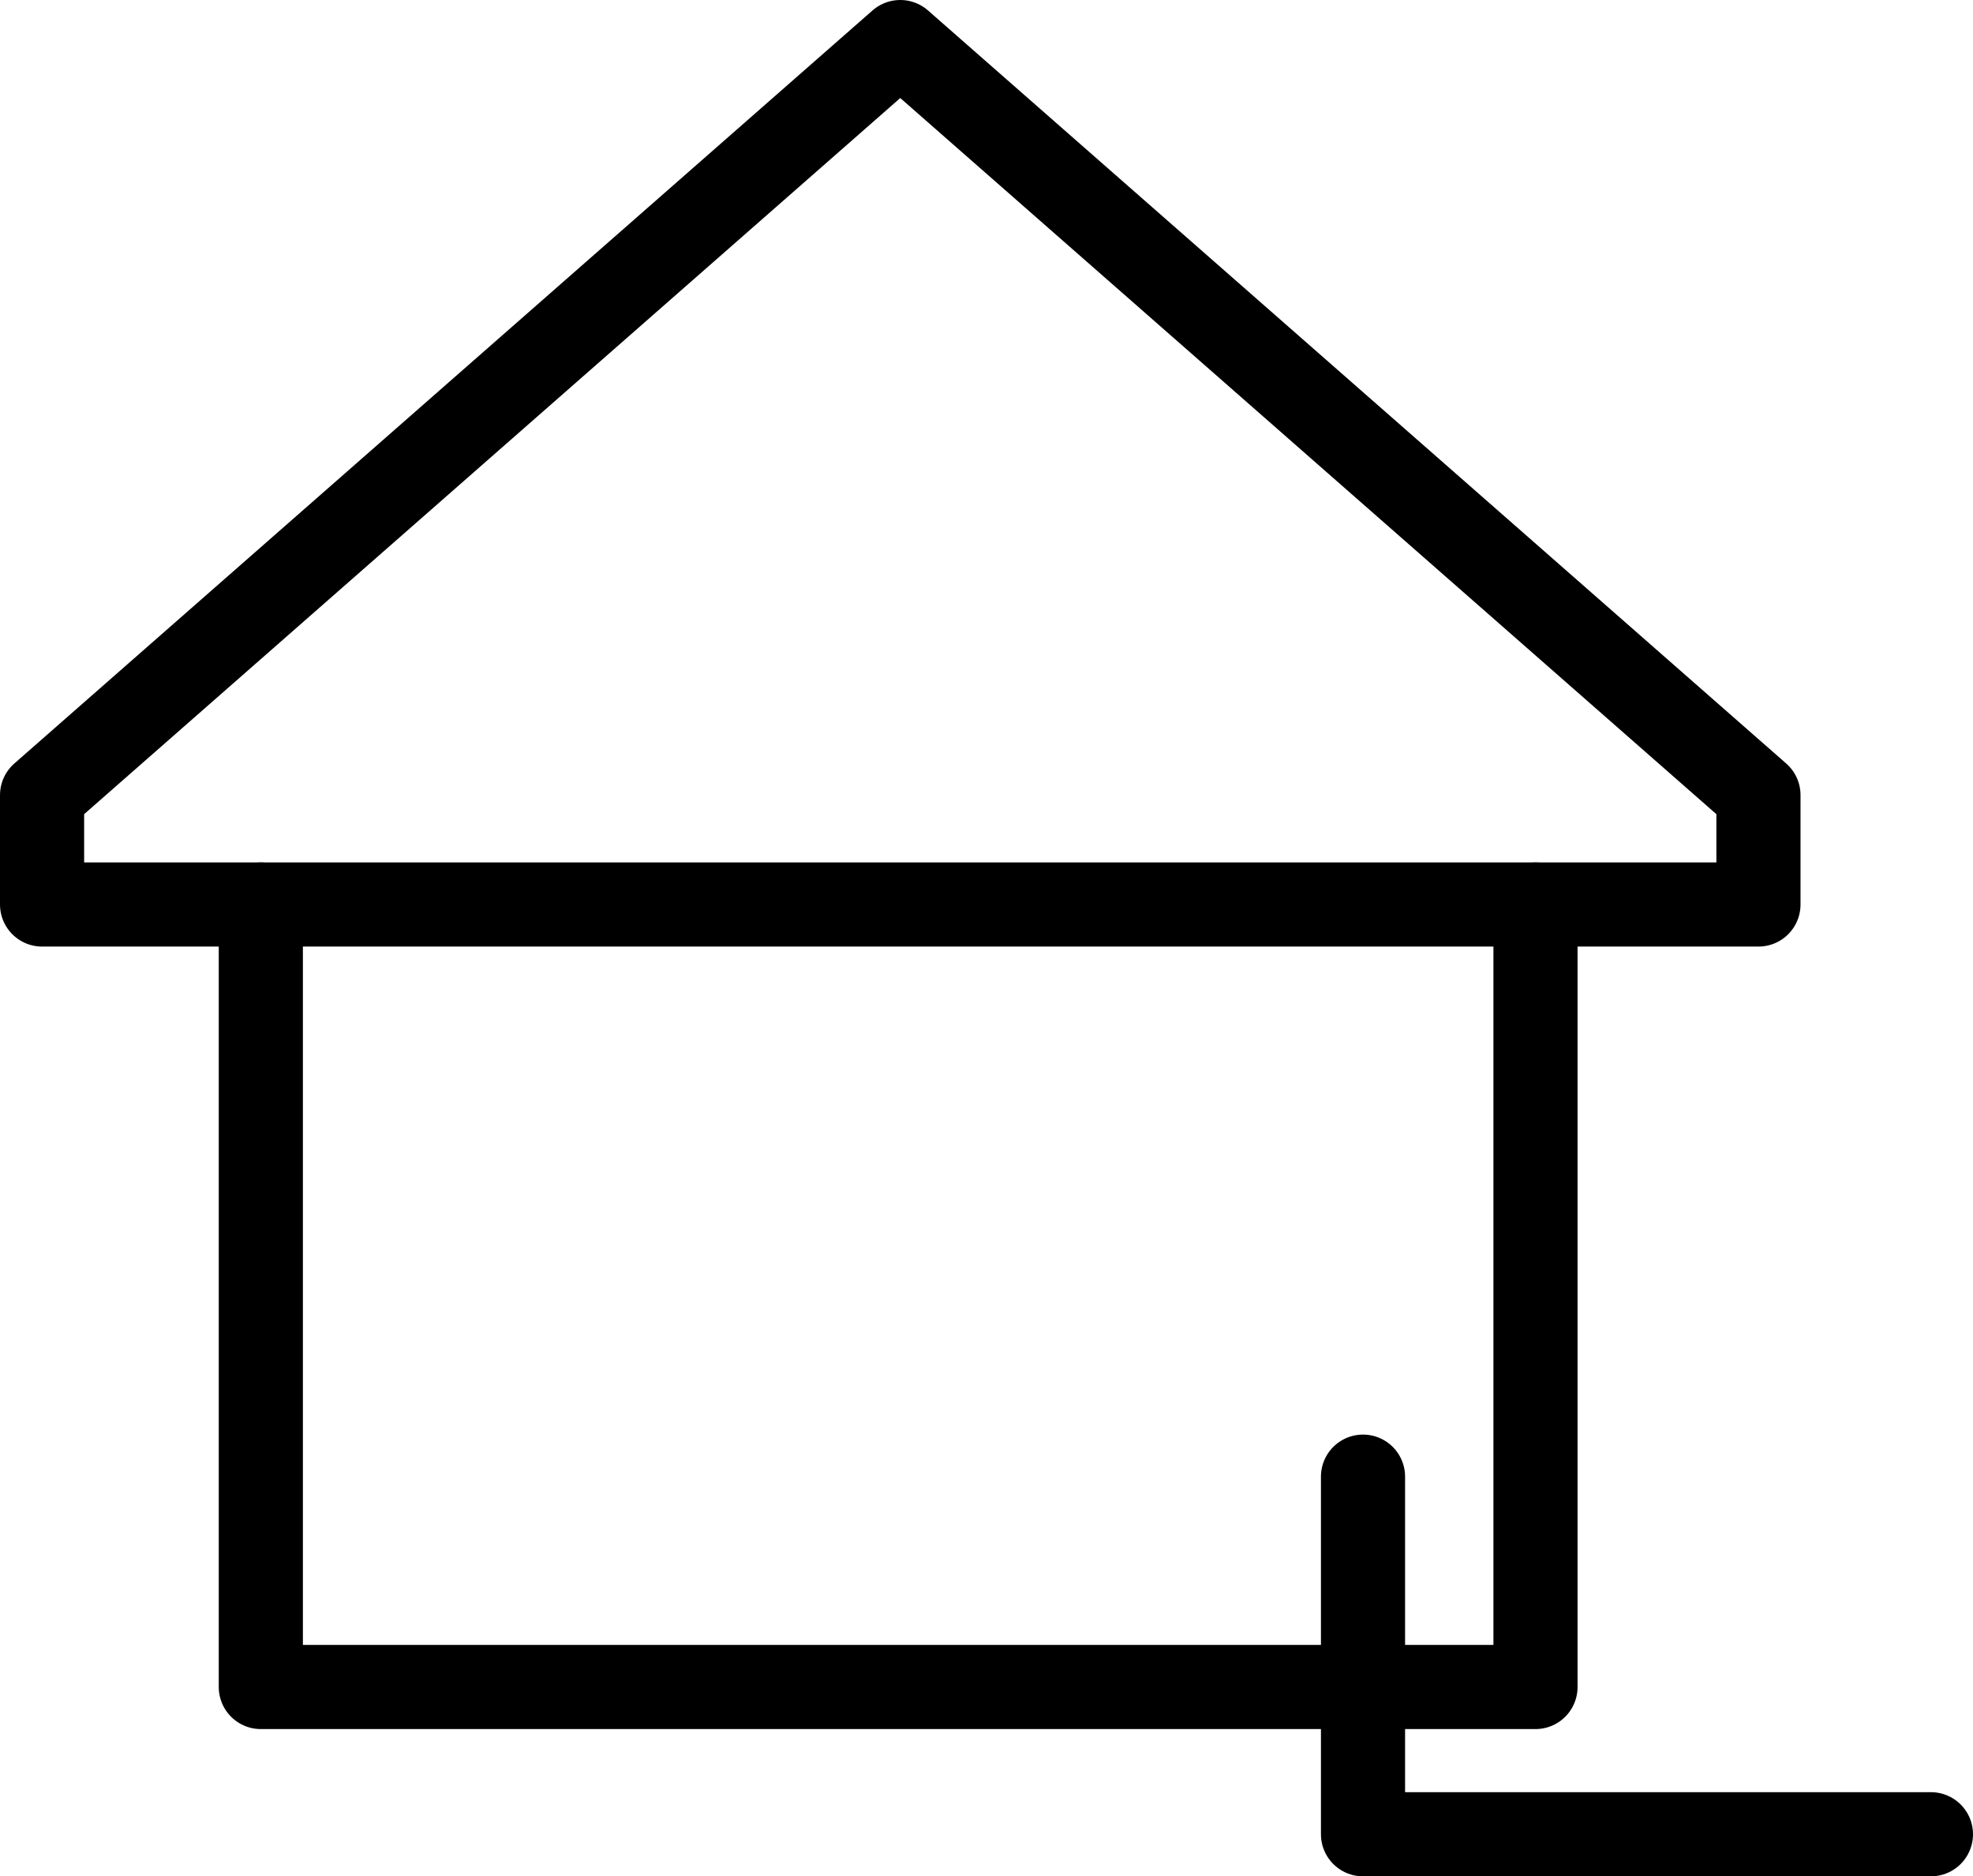
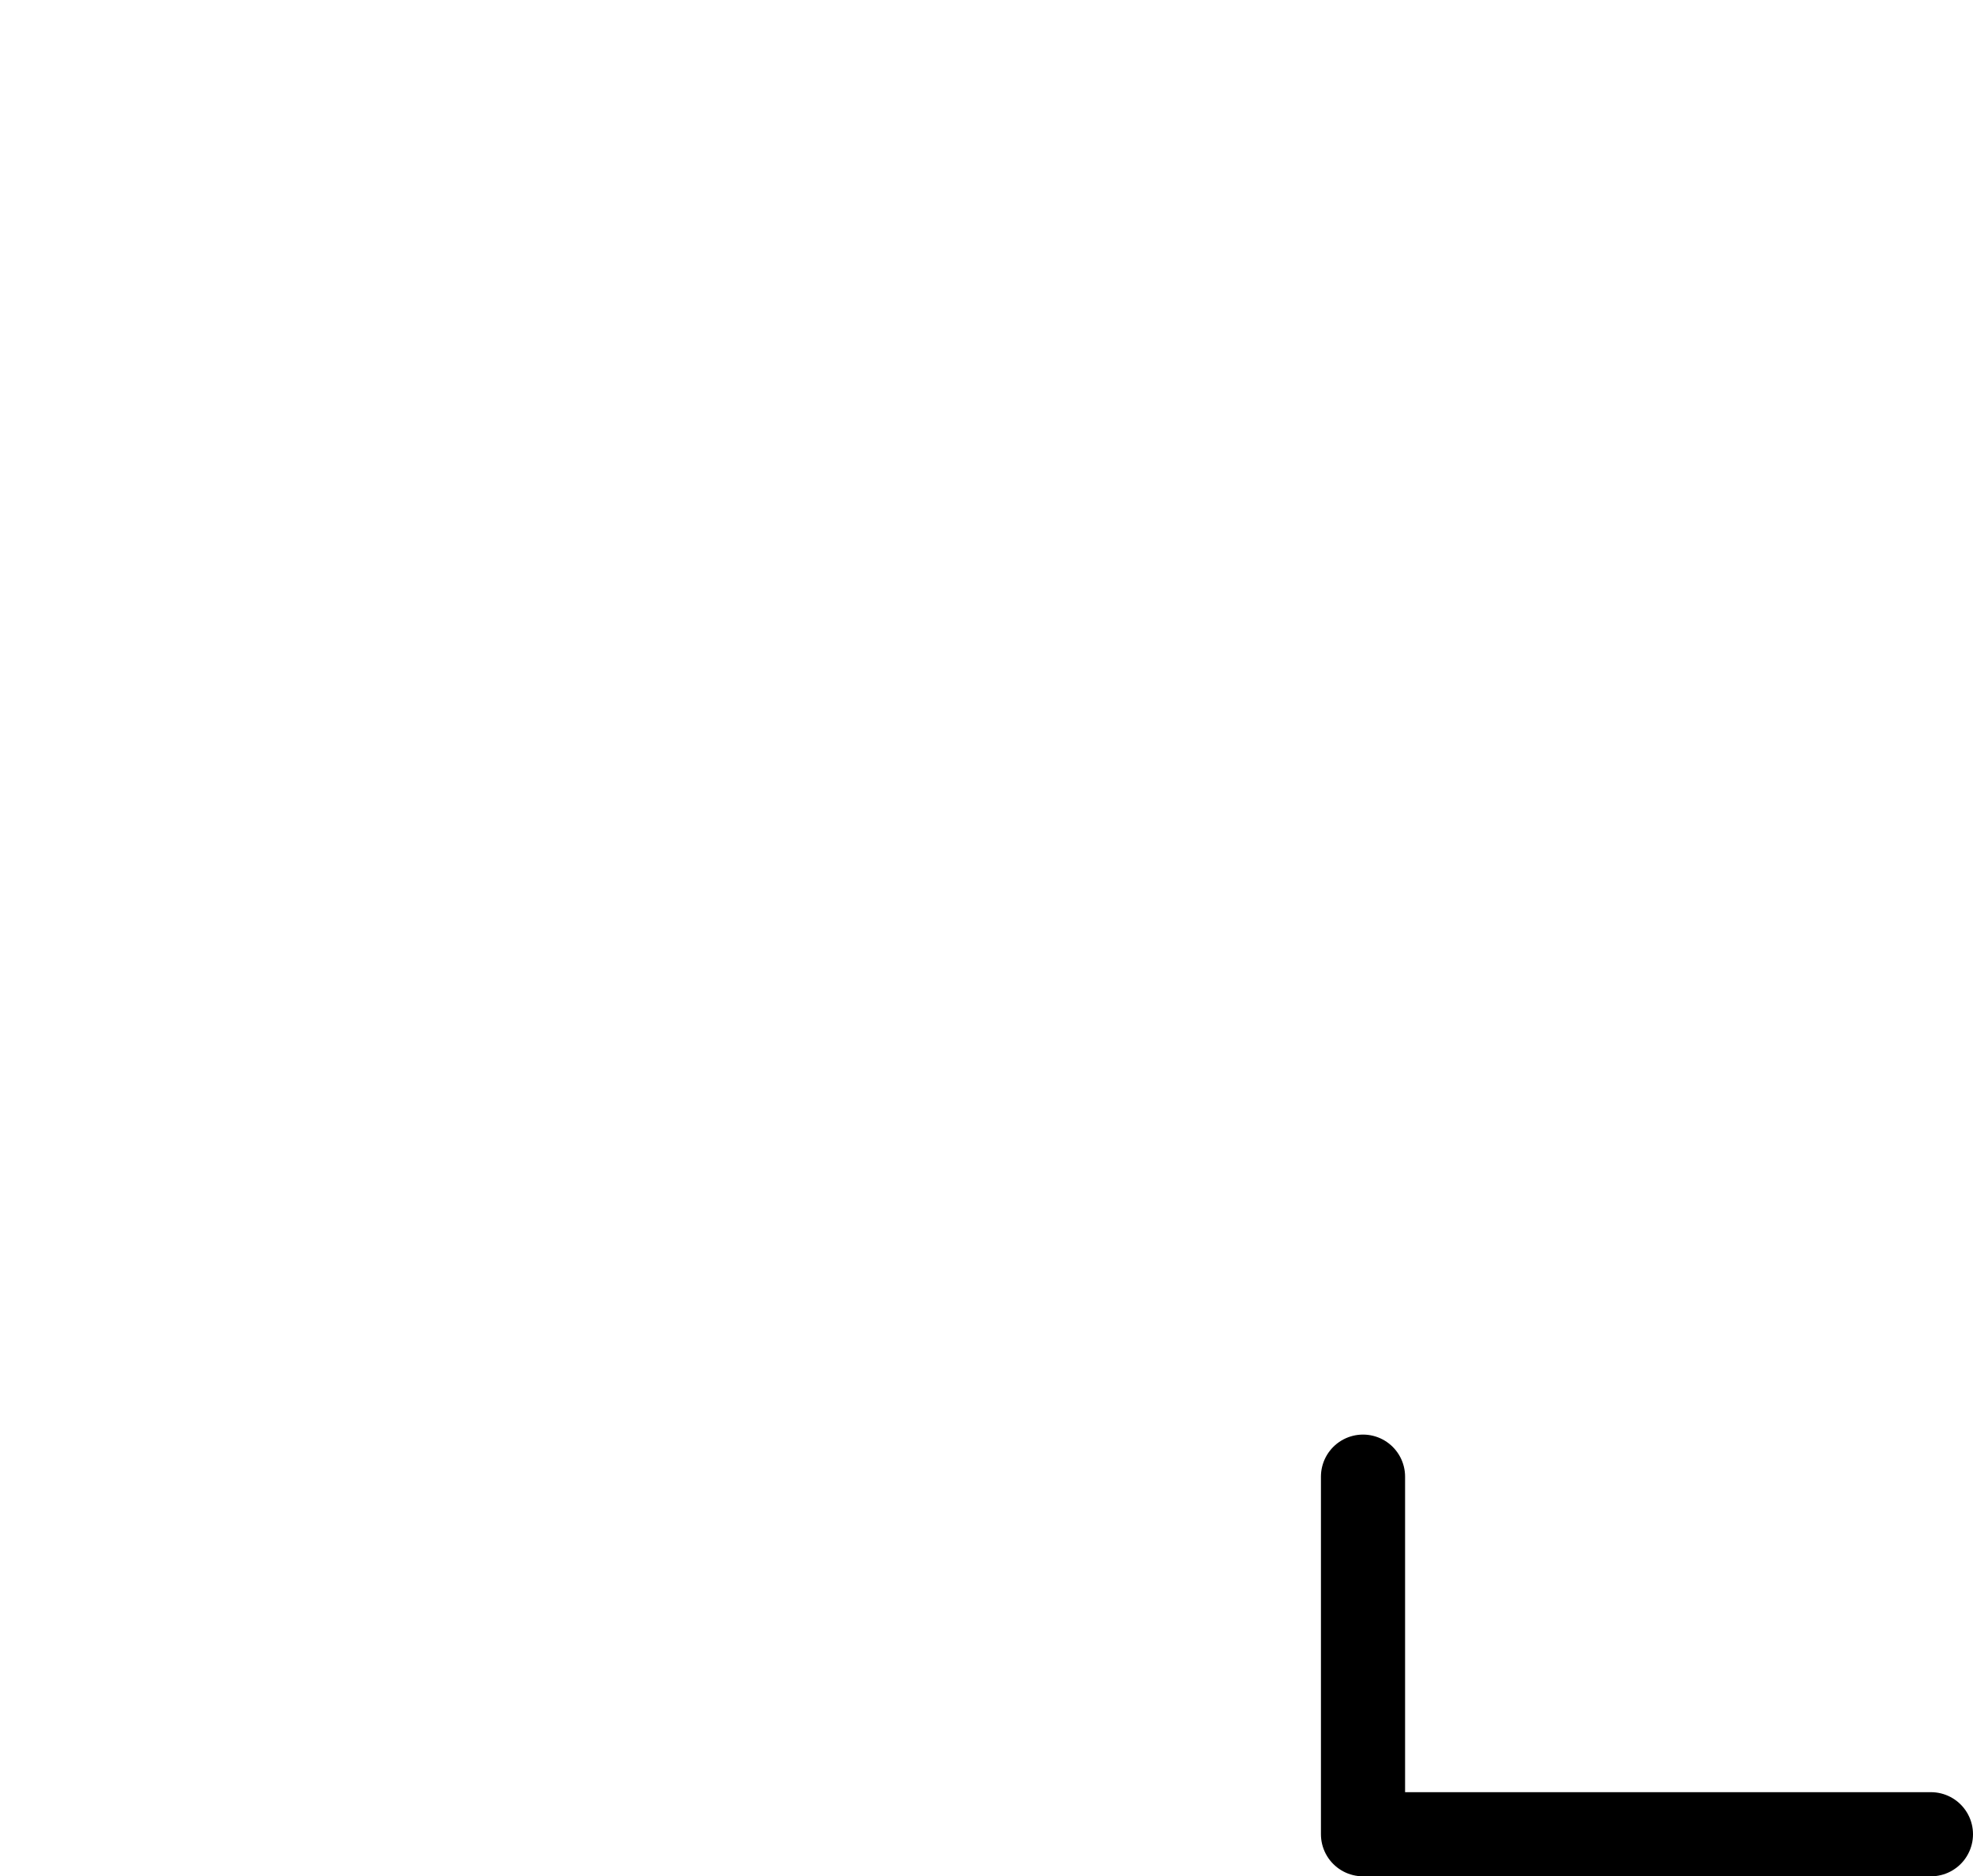
<svg xmlns="http://www.w3.org/2000/svg" id="Ebene_1" version="1.1" viewBox="0 0 46.9 44.6">
  <defs>
    <style>
      .st0 {
        fill: none;
        stroke: #000;
        stroke-linecap: round;
        stroke-linejoin: round;
        stroke-width: 2px;
      }
    </style>
  </defs>
-   <polygon class="st0" points="41.8 18.9 21.4 1 1 18.9 1 21.5 6.2 21.5 6.2 40.1 36.5 40.1 36.5 21.5 41.8 21.5 41.8 18.9" />
  <path class="st0" d="M32.4,35.1v8.5h13.5" />
-   <line class="st0" x1="6.2" y1="21.5" x2="36.5" y2="21.5" />
</svg>